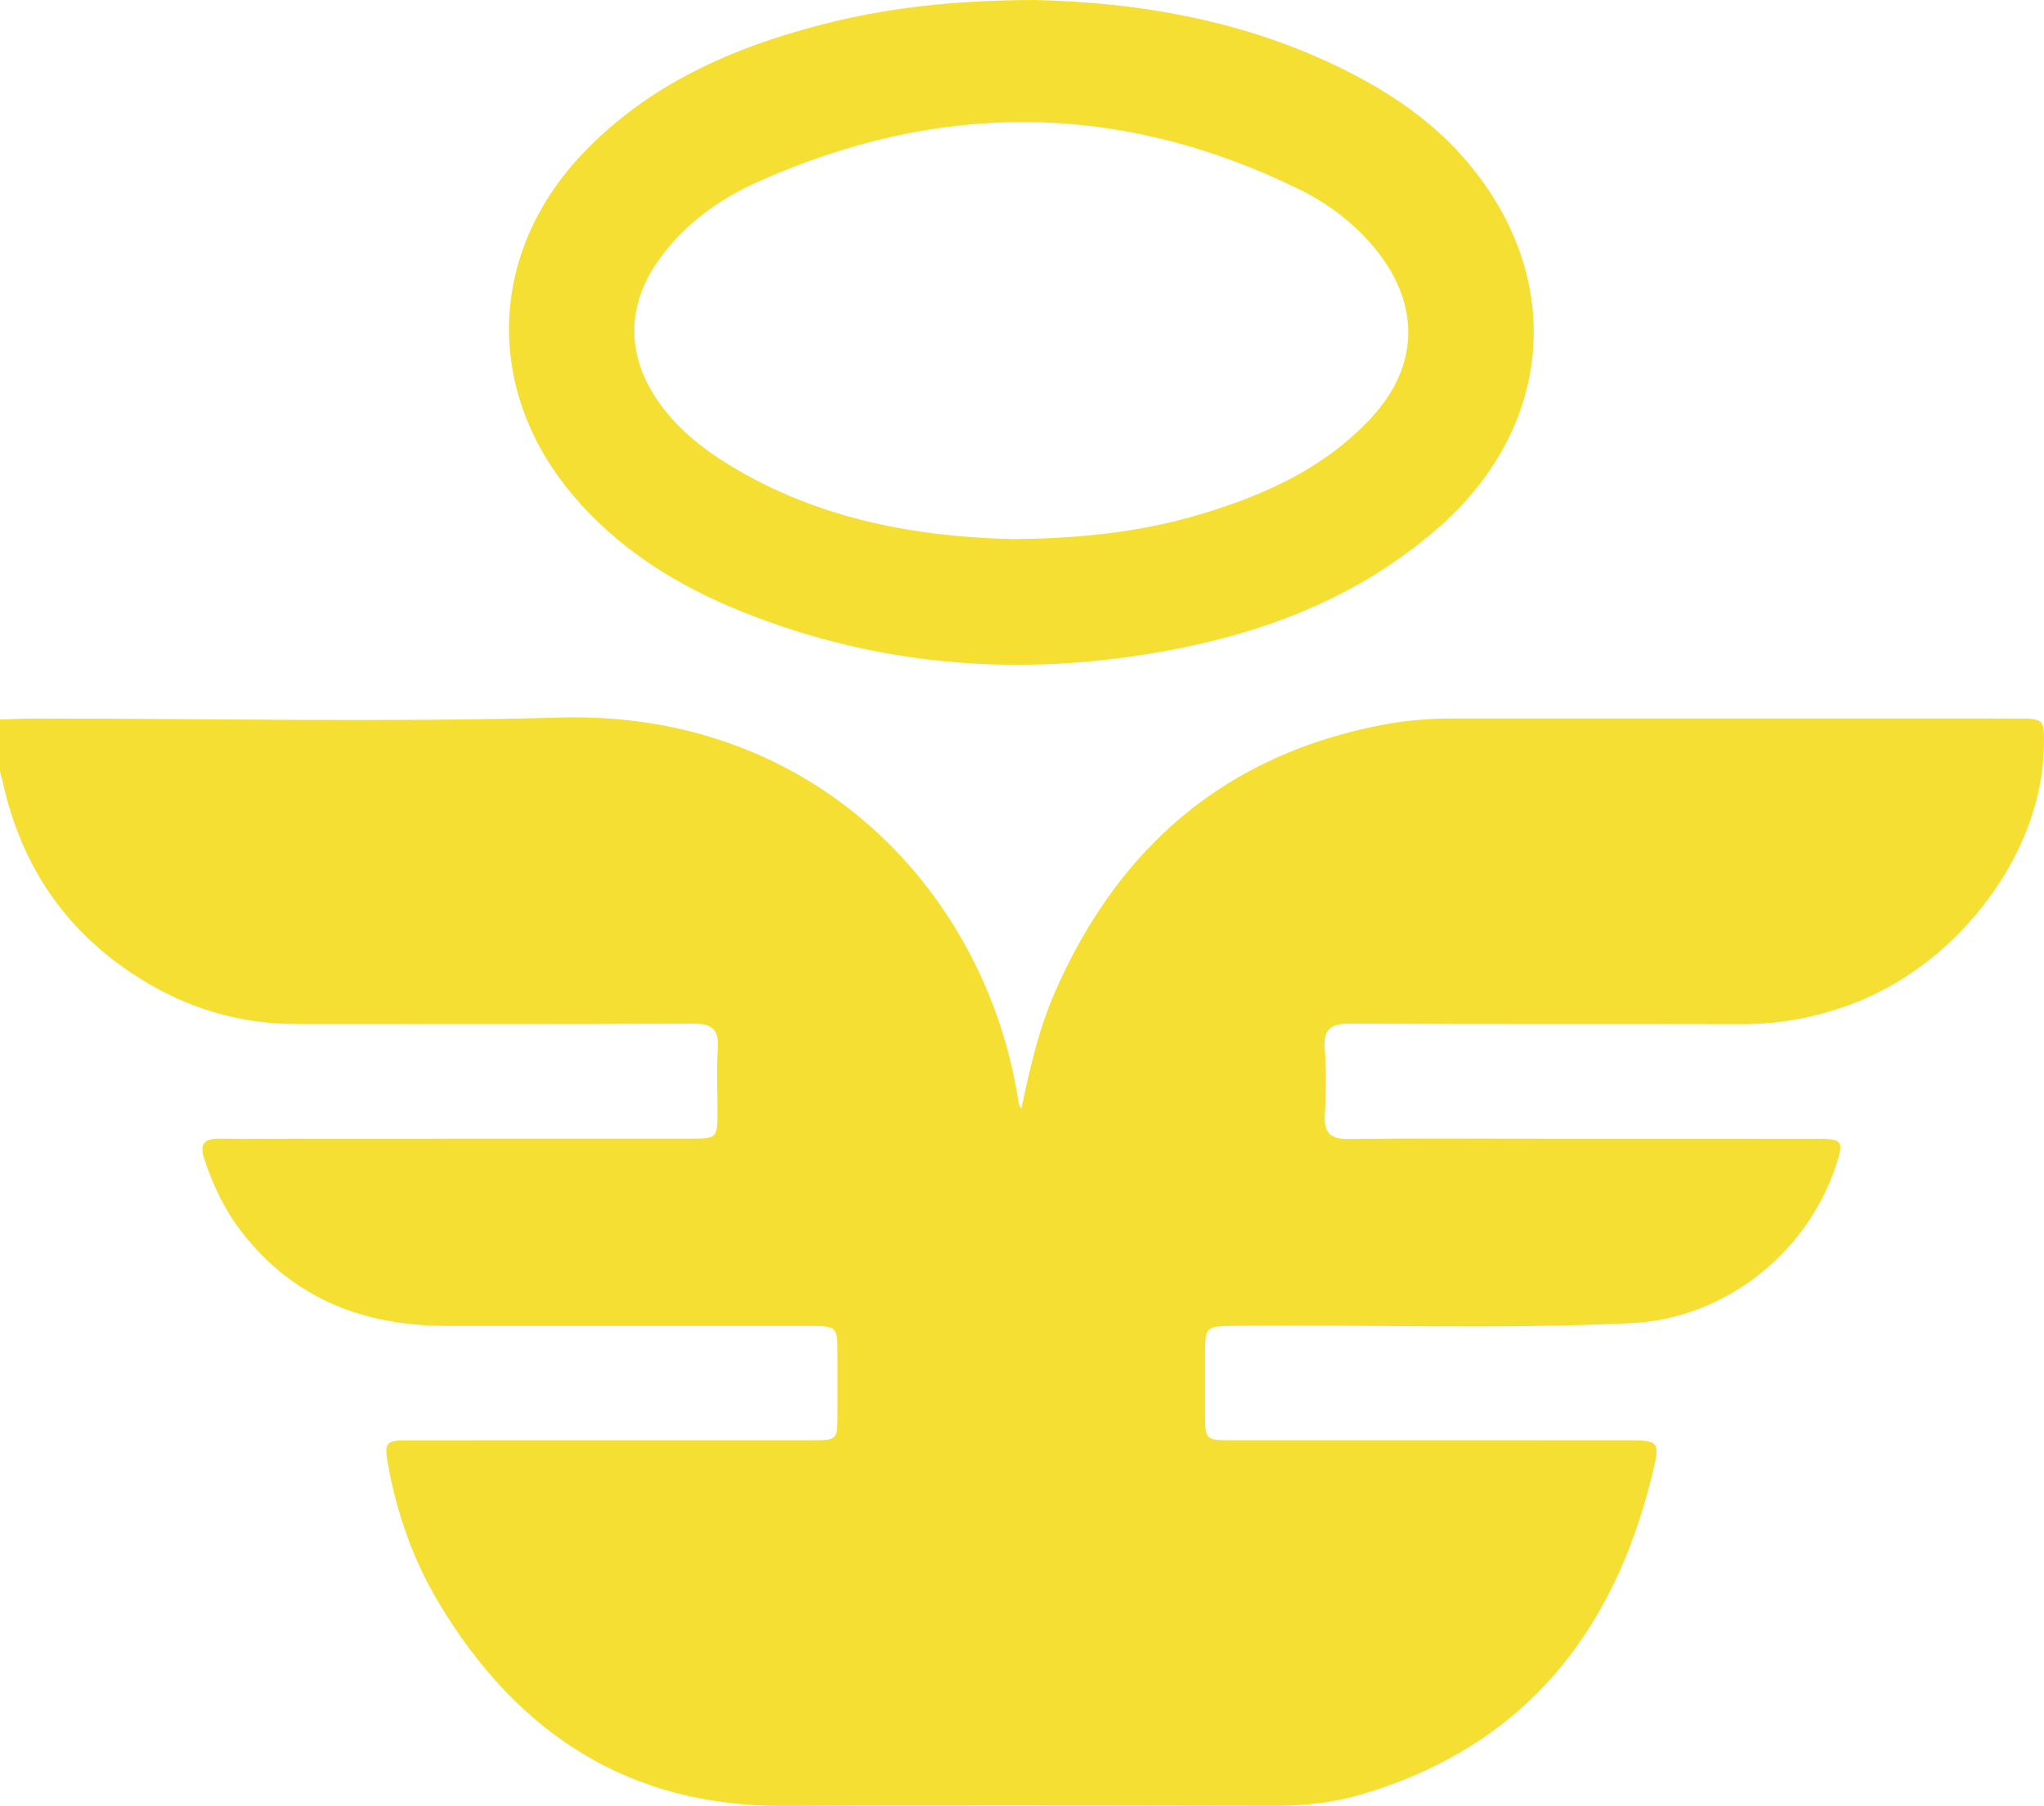
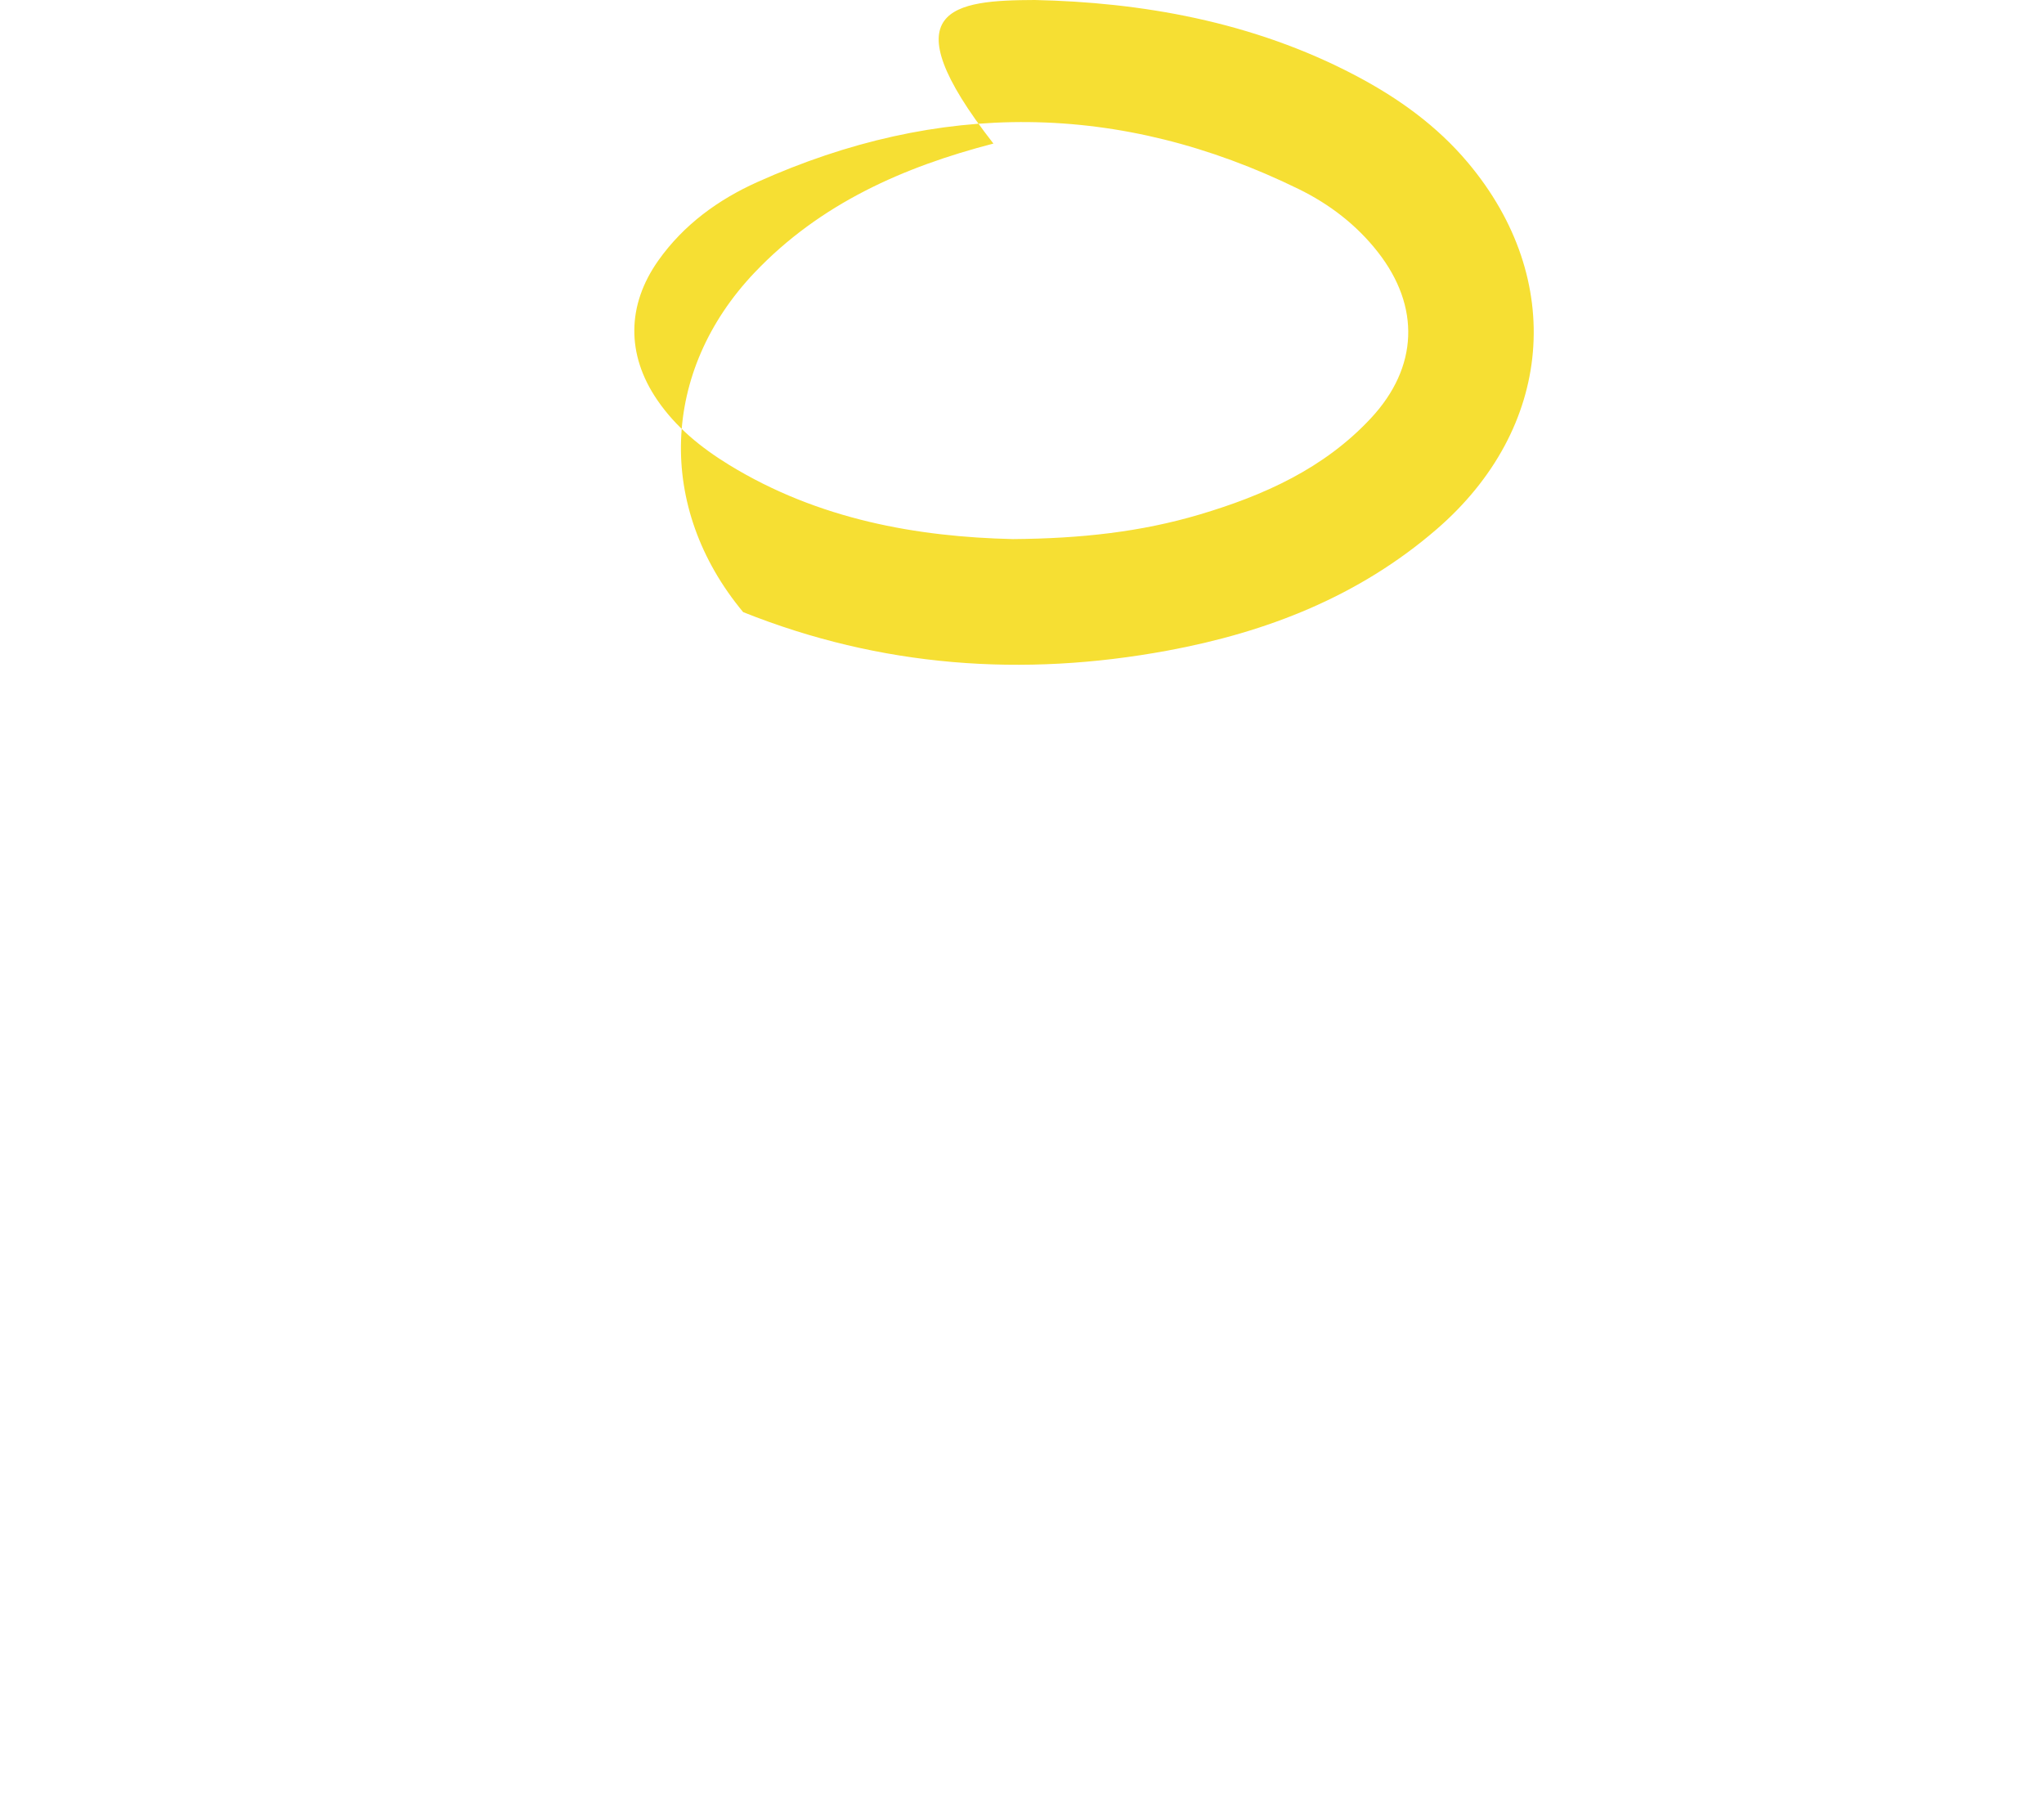
<svg xmlns="http://www.w3.org/2000/svg" id="Layer_1" x="0px" y="0px" width="157.617px" height="139.266px" viewBox="0 0 157.617 139.266" xml:space="preserve">
-   <path fill="#F6DF33" d="M0,55.484c0.871-0.025,1.74-0.074,2.611-0.074c13.532-0.005,27.073,0.299,40.598-0.076 c19.719-0.546,32.876,13.605,35.322,29.605c0.029,0.185,0.08,0.366,0.227,0.56c0.649-3.097,1.348-6.162,2.619-9.058 c4.9-11.145,13.13-18.226,25.211-20.543c1.807-0.346,3.648-0.496,5.498-0.494c14.457,0.006,28.914,0.002,43.37,0.004 c2.187,0,2.196,0.017,2.15,2.252c-0.165,8.112-6.509,16.621-14.728,19.733c-2.754,1.042-5.59,1.595-8.555,1.586 c-10.049-0.032-20.096,0.018-30.144-0.043c-1.513-0.009-2.15,0.347-2.024,1.96c0.129,1.681,0.103,3.384,0.006,5.07 c-0.082,1.416,0.447,1.887,1.852,1.867c4.869-0.061,9.74-0.023,14.61-0.023c7.177,0,14.353-0.003,21.53,0.005 c1.934,0.002,2.045,0.182,1.427,2.047c-2.274,6.882-8.675,11.84-15.831,12.178c-10.143,0.477-20.292,0.091-30.438,0.204 c-2.385,0.026-2.385,0.008-2.388,2.365c-0.001,1.437-0.003,2.872,0,4.307c0.005,2.145,0.006,2.149,2.095,2.149 c10.099,0.002,20.197,0,30.296,0.001c2.616,0.001,2.725,0.031,2.122,2.524c-2.98,12.382-9.994,21.15-22.563,24.818 c-2.168,0.634-4.412,0.853-6.683,0.851c-12.56-0.018-25.119-0.062-37.679,0.006c-12.044,0.067-20.66-5.613-26.689-15.686 c-1.963-3.276-3.213-6.853-3.898-10.62c-0.309-1.714-0.205-1.886,1.533-1.887c10.354-0.009,20.711-0.004,31.064-0.006 c2.051,0,2.053-0.006,2.06-2.029c0.005-1.485,0.003-2.974,0-4.46c-0.003-2.321-0.005-2.326-2.265-2.327 c-9.281-0.002-18.559-0.002-27.838-0.001c-6.4,0.001-11.848-2.077-15.861-7.271c-1.299-1.68-2.188-3.569-2.859-5.581 c-0.398-1.196-0.012-1.6,1.166-1.588c2.408,0.023,4.819,0.002,7.229,0.002c9.689,0,19.377,0.001,29.067-0.002 c2.062,0,2.095-0.036,2.101-2.026c0.006-1.64-0.082-3.287,0.026-4.92c0.097-1.471-0.404-1.933-1.901-1.925 c-10.199,0.059-20.402,0.029-30.604,0.029c-4.424,0-8.492-1.248-12.209-3.607c-5.507-3.5-8.928-8.484-10.373-14.838 C0.182,60.174,0.086,59.83,0,59.484V55.484z" />
-   <path fill="#F6DF33" d="M79.794,0c8.057,0.175,16.775,1.602,24.843,5.881c3.241,1.718,6.188,3.841,8.559,6.664 c7.582,9.024,6.577,20.502-2.417,28.27c-5.995,5.179-13.081,7.939-20.751,9.357c-11.171,2.068-22.122,1.267-32.721-2.968 c-5.099-2.035-9.693-4.887-13.258-9.173c-6.709-8.067-6.357-18.58,0.888-26.193c5.052-5.309,11.466-8.14,18.409-9.94 C68.421,0.584,73.602,0.02,79.794,0 M78.101,41.572c5.274-0.041,9.891-0.557,14.385-1.89c4.972-1.474,9.624-3.558,13.233-7.437 c3.648-3.919,3.822-8.599,0.531-12.806c-1.641-2.097-3.73-3.694-6.086-4.85c-13.822-6.776-27.777-6.838-41.766-0.548 c-3.014,1.355-5.675,3.286-7.629,6.042c-2.441,3.446-2.473,7.26-0.098,10.746c1.442,2.117,3.382,3.689,5.541,5.014 C63.115,40.077,70.756,41.401,78.101,41.572" />
+   <path fill="#F6DF33" d="M79.794,0c8.057,0.175,16.775,1.602,24.843,5.881c3.241,1.718,6.188,3.841,8.559,6.664 c7.582,9.024,6.577,20.502-2.417,28.27c-5.995,5.179-13.081,7.939-20.751,9.357c-11.171,2.068-22.122,1.267-32.721-2.968 c-6.709-8.067-6.357-18.58,0.888-26.193c5.052-5.309,11.466-8.14,18.409-9.94 C68.421,0.584,73.602,0.02,79.794,0 M78.101,41.572c5.274-0.041,9.891-0.557,14.385-1.89c4.972-1.474,9.624-3.558,13.233-7.437 c3.648-3.919,3.822-8.599,0.531-12.806c-1.641-2.097-3.73-3.694-6.086-4.85c-13.822-6.776-27.777-6.838-41.766-0.548 c-3.014,1.355-5.675,3.286-7.629,6.042c-2.441,3.446-2.473,7.26-0.098,10.746c1.442,2.117,3.382,3.689,5.541,5.014 C63.115,40.077,70.756,41.401,78.101,41.572" />
</svg>